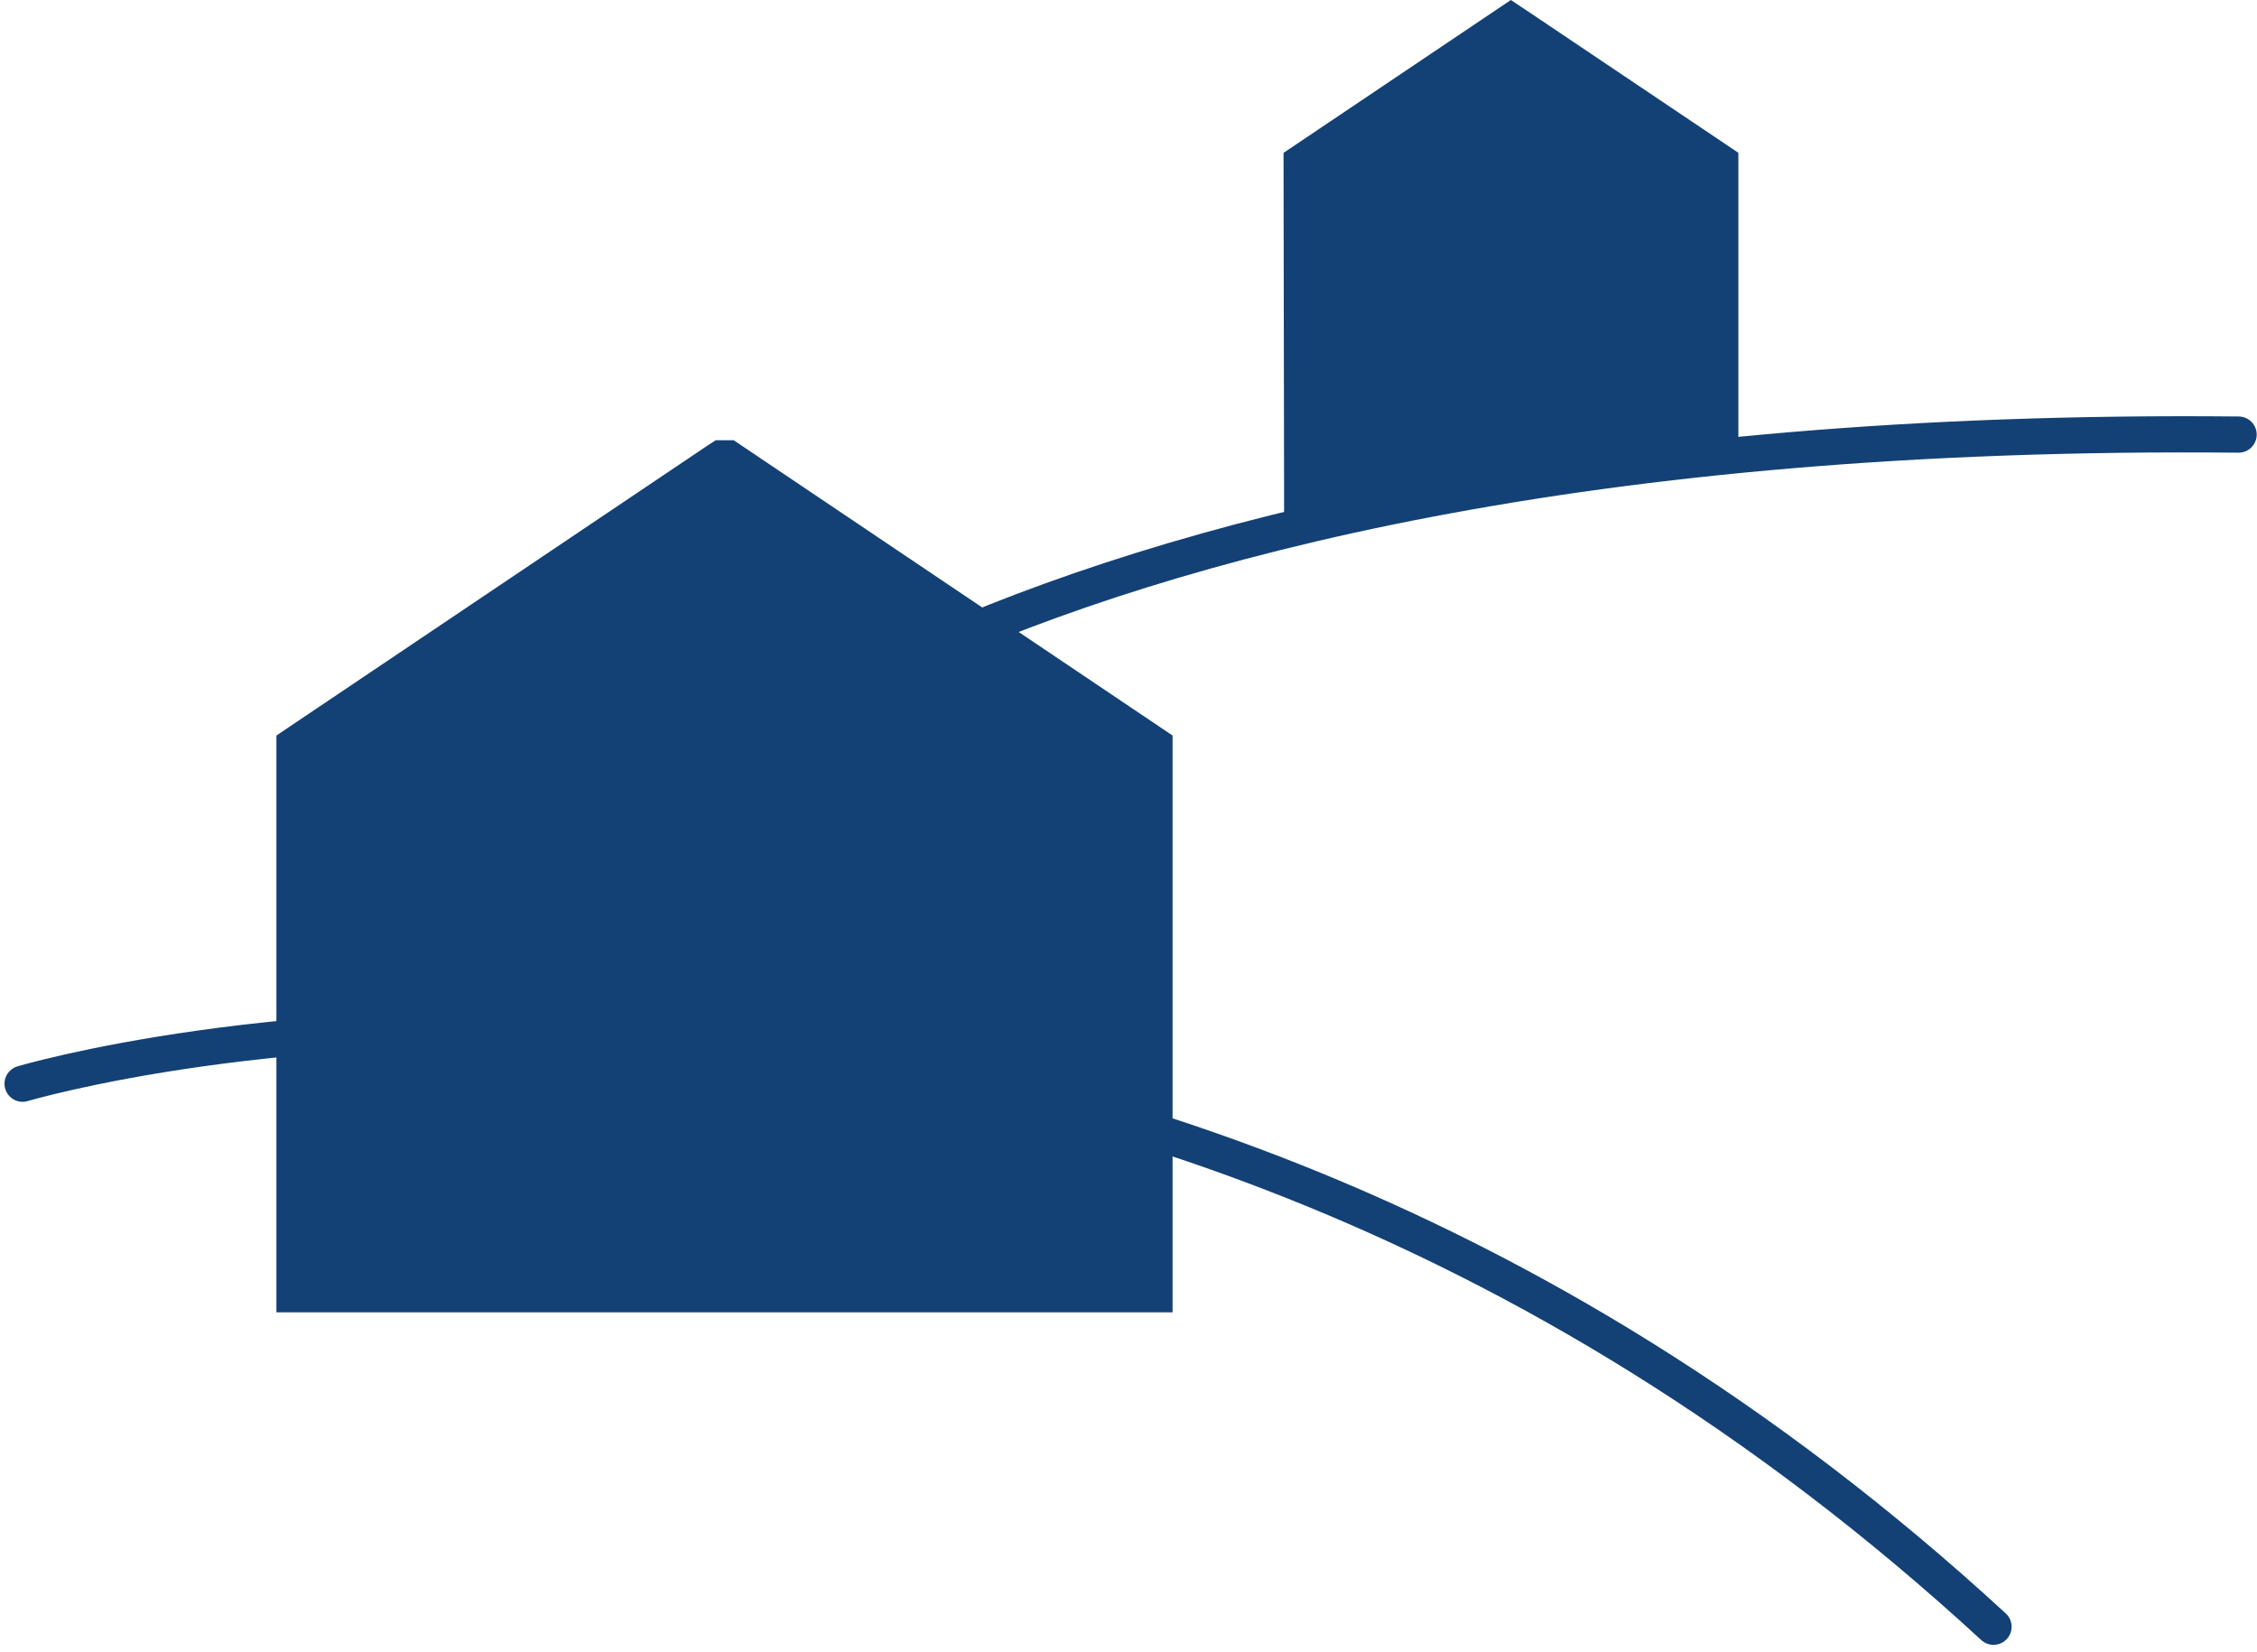
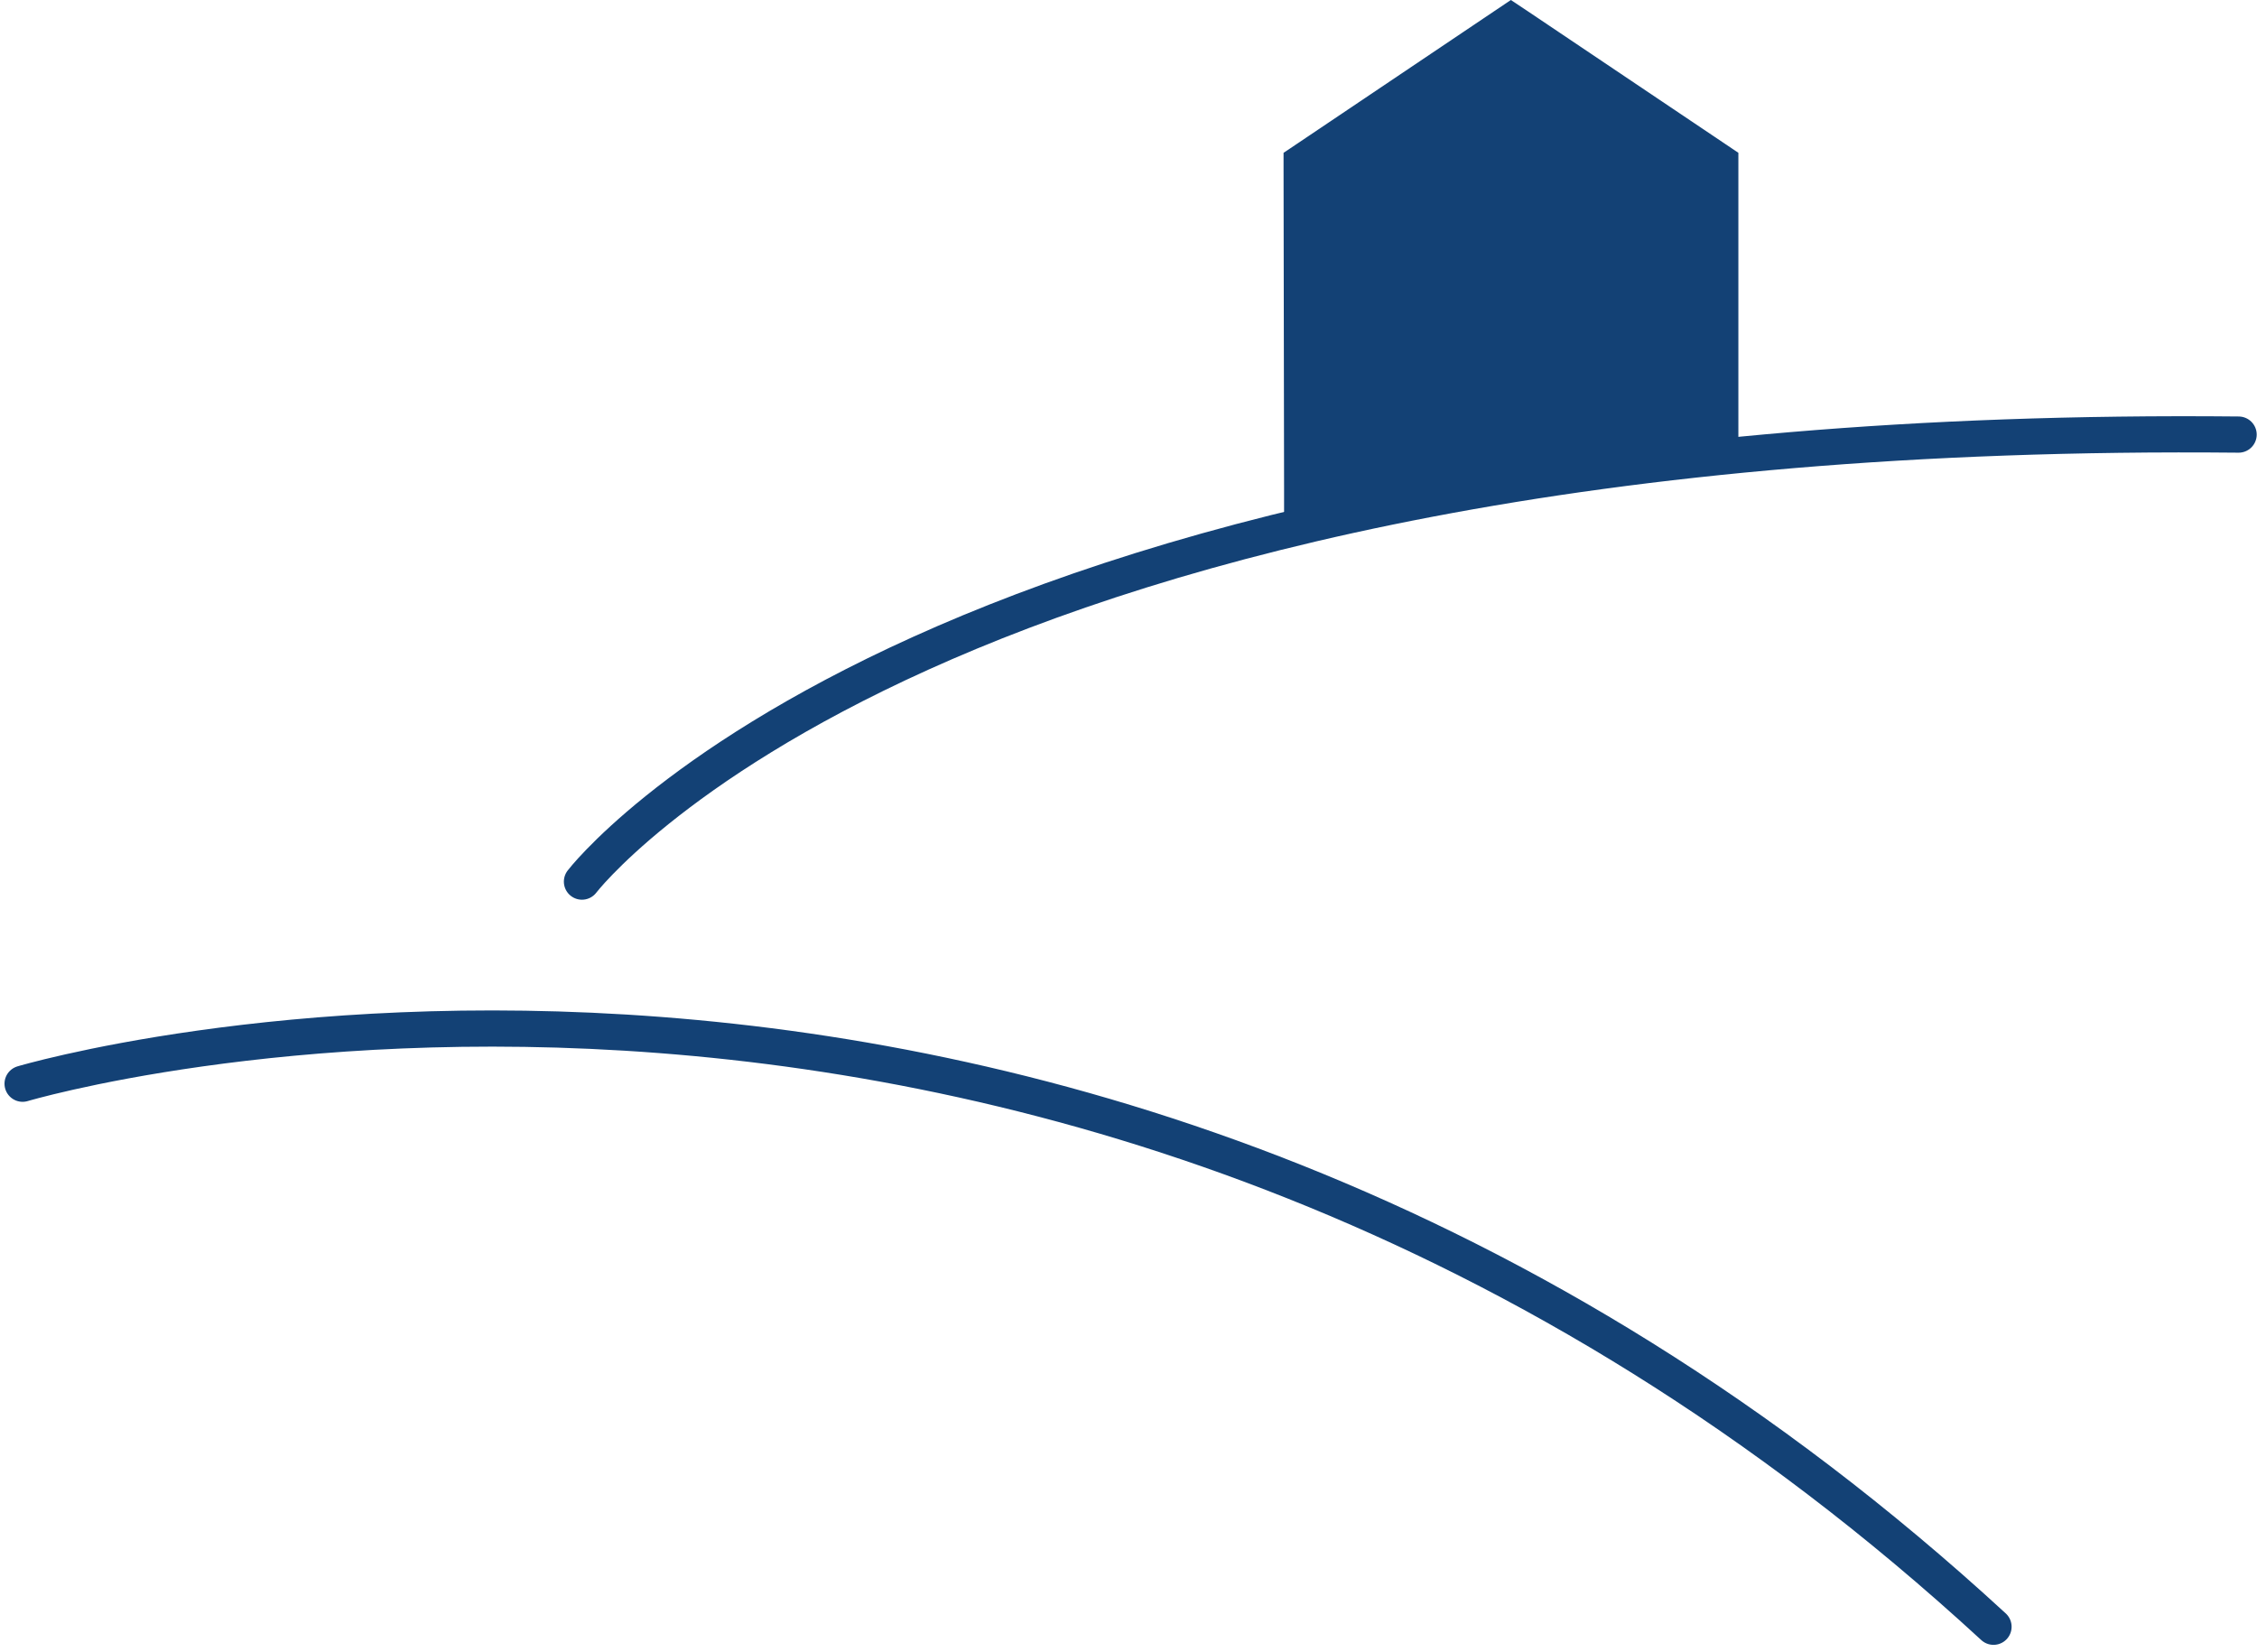
<svg xmlns="http://www.w3.org/2000/svg" height="50.219" viewBox="0 0 68.595 50.219" width="68.595">
  <g transform="translate(639.387 -1643.161)">
    <path d="m-638.7 1676.1s31.714-9.448 59.9 16.505m-42.9-22.648s10.676-13.98 50.349-13.587" fill="none" stroke="#134175" stroke-linecap="round" stroke-linejoin="round" stroke-width="1.1" />
    <g fill="#134175">
      <path d="m-593.964 1643.494-6.018 4.047-.395.265v.474l.016 9.74v1.057l1.042-.181 12.027-2.091.738-.13v-8.869l-.393-.265-6.021-4.047-.5-.333z" />
-       <path d="m-617.869 1656.693-12.724 8.559-.393.265v17.532h27.236v-17.532l-.393-.265-12.721-8.559-.225-.152h-.544z" />
    </g>
  </g>
</svg>